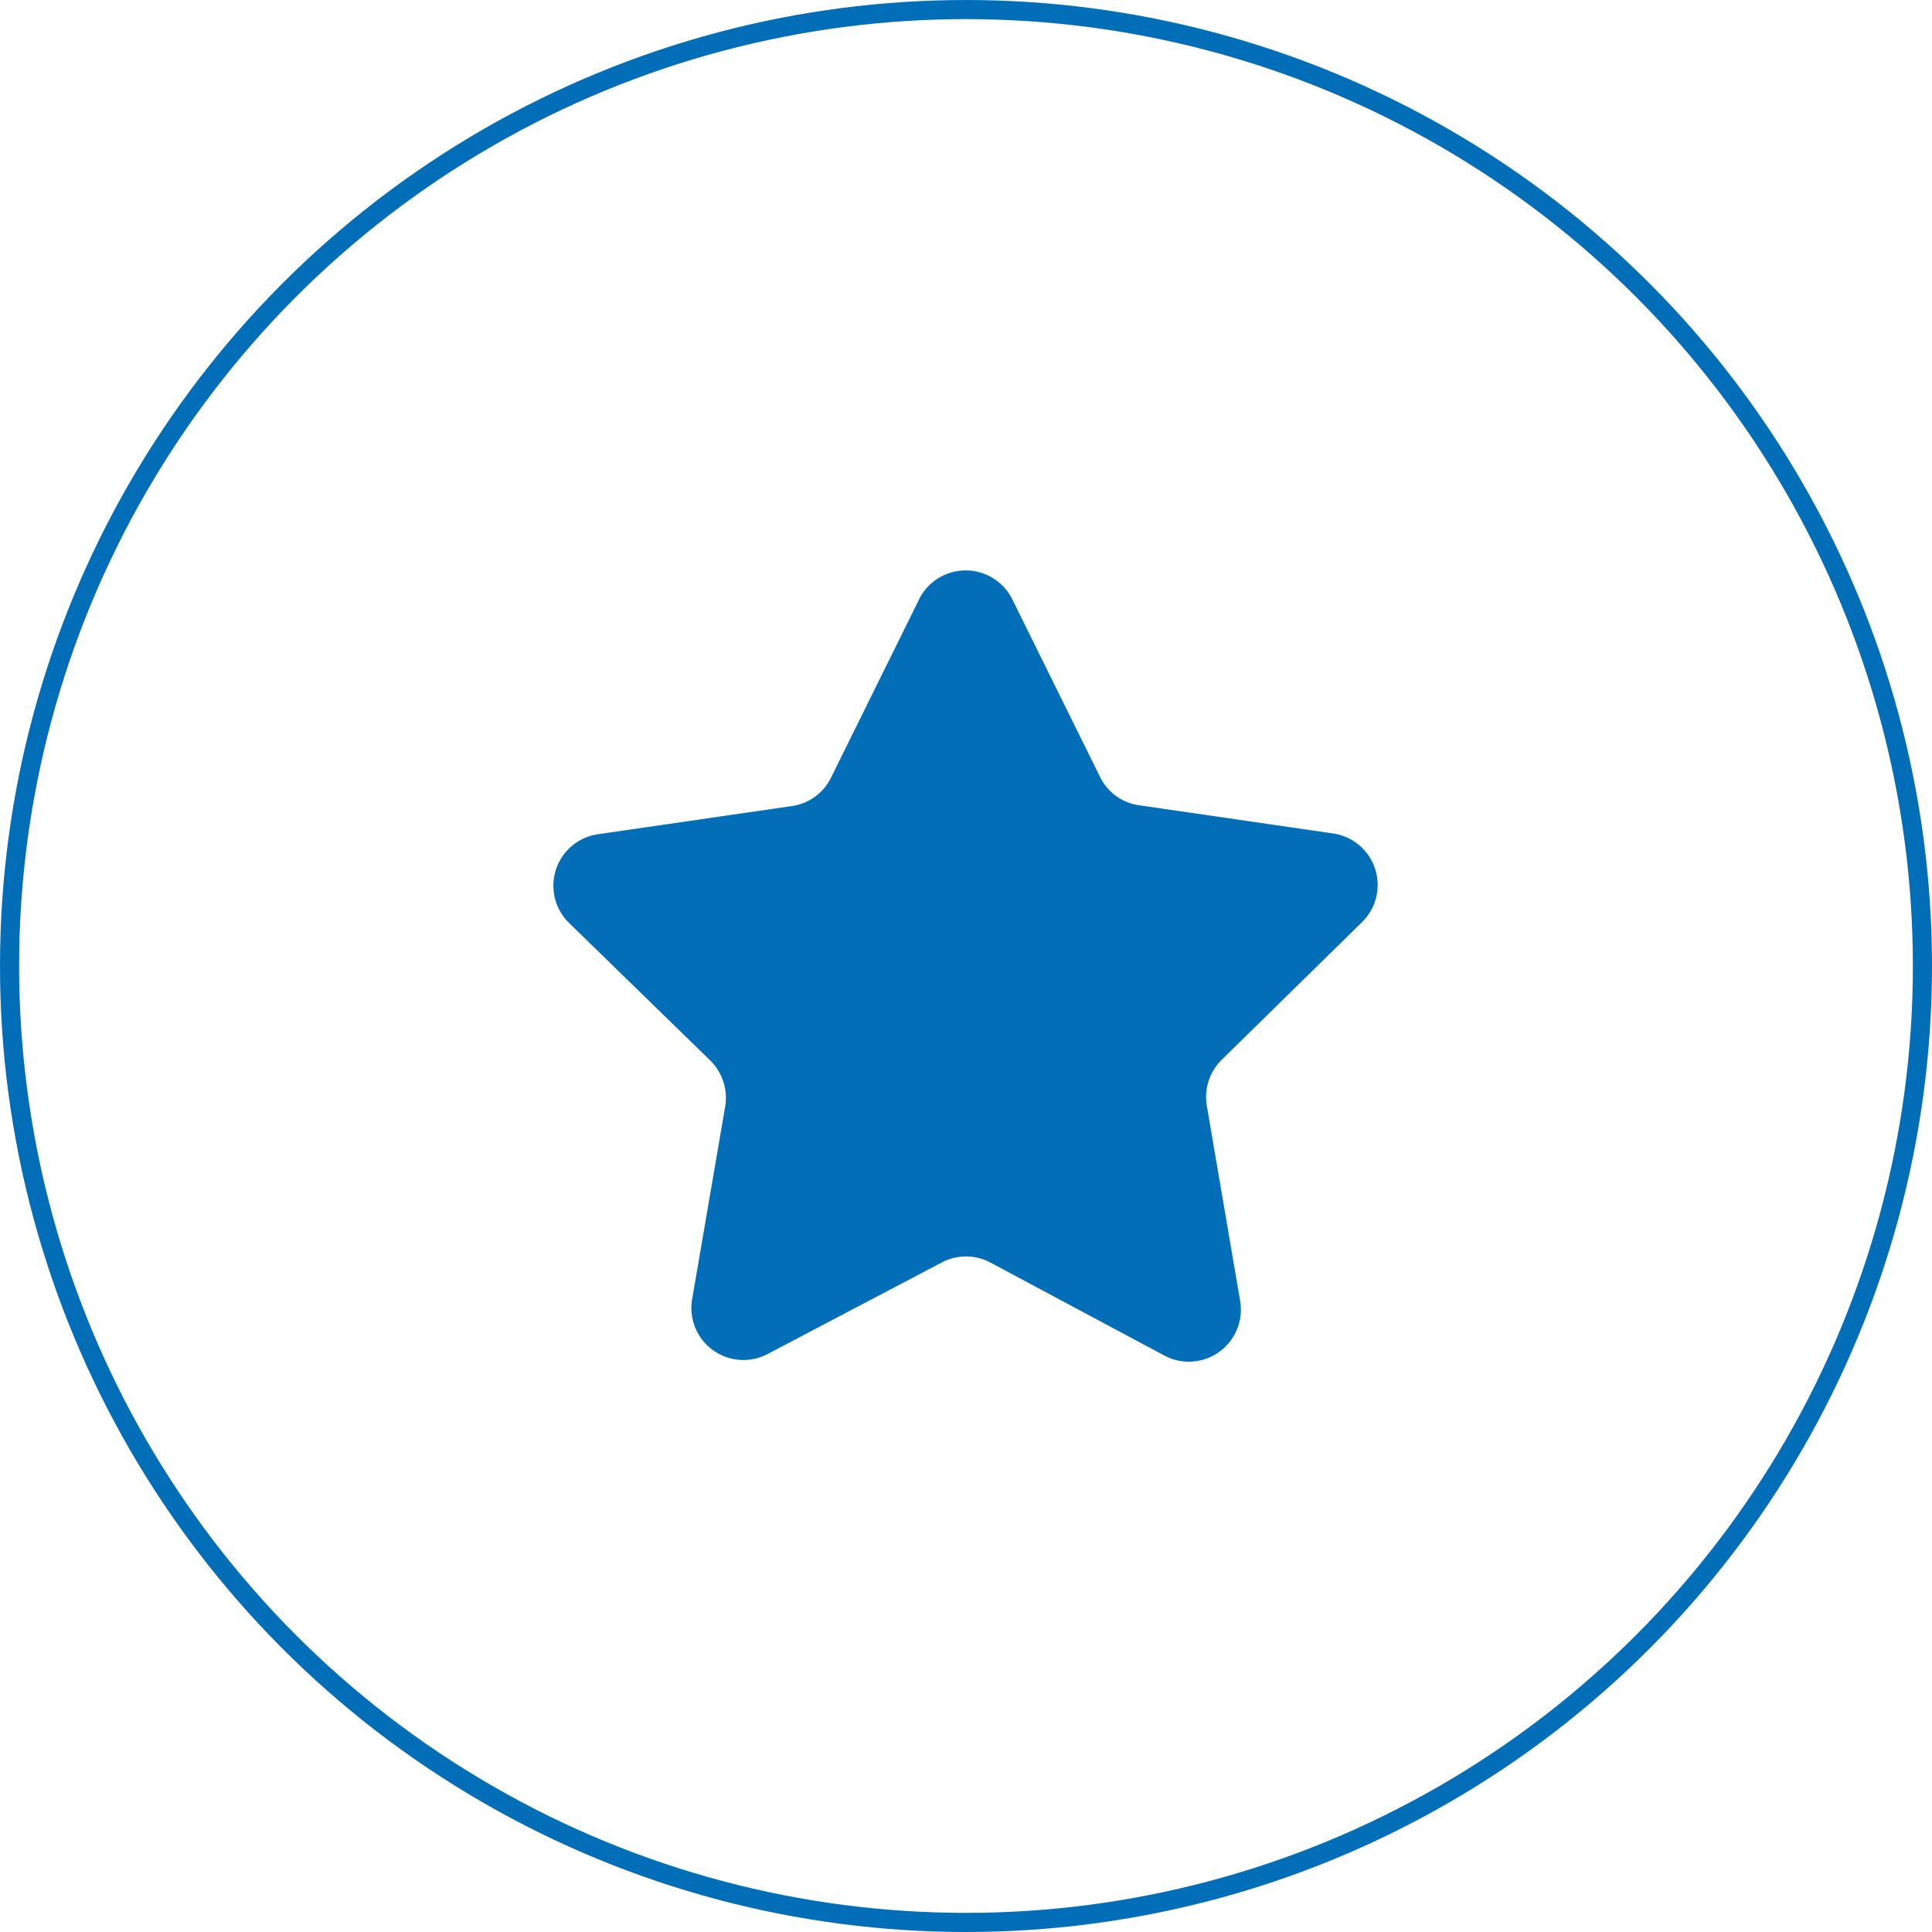
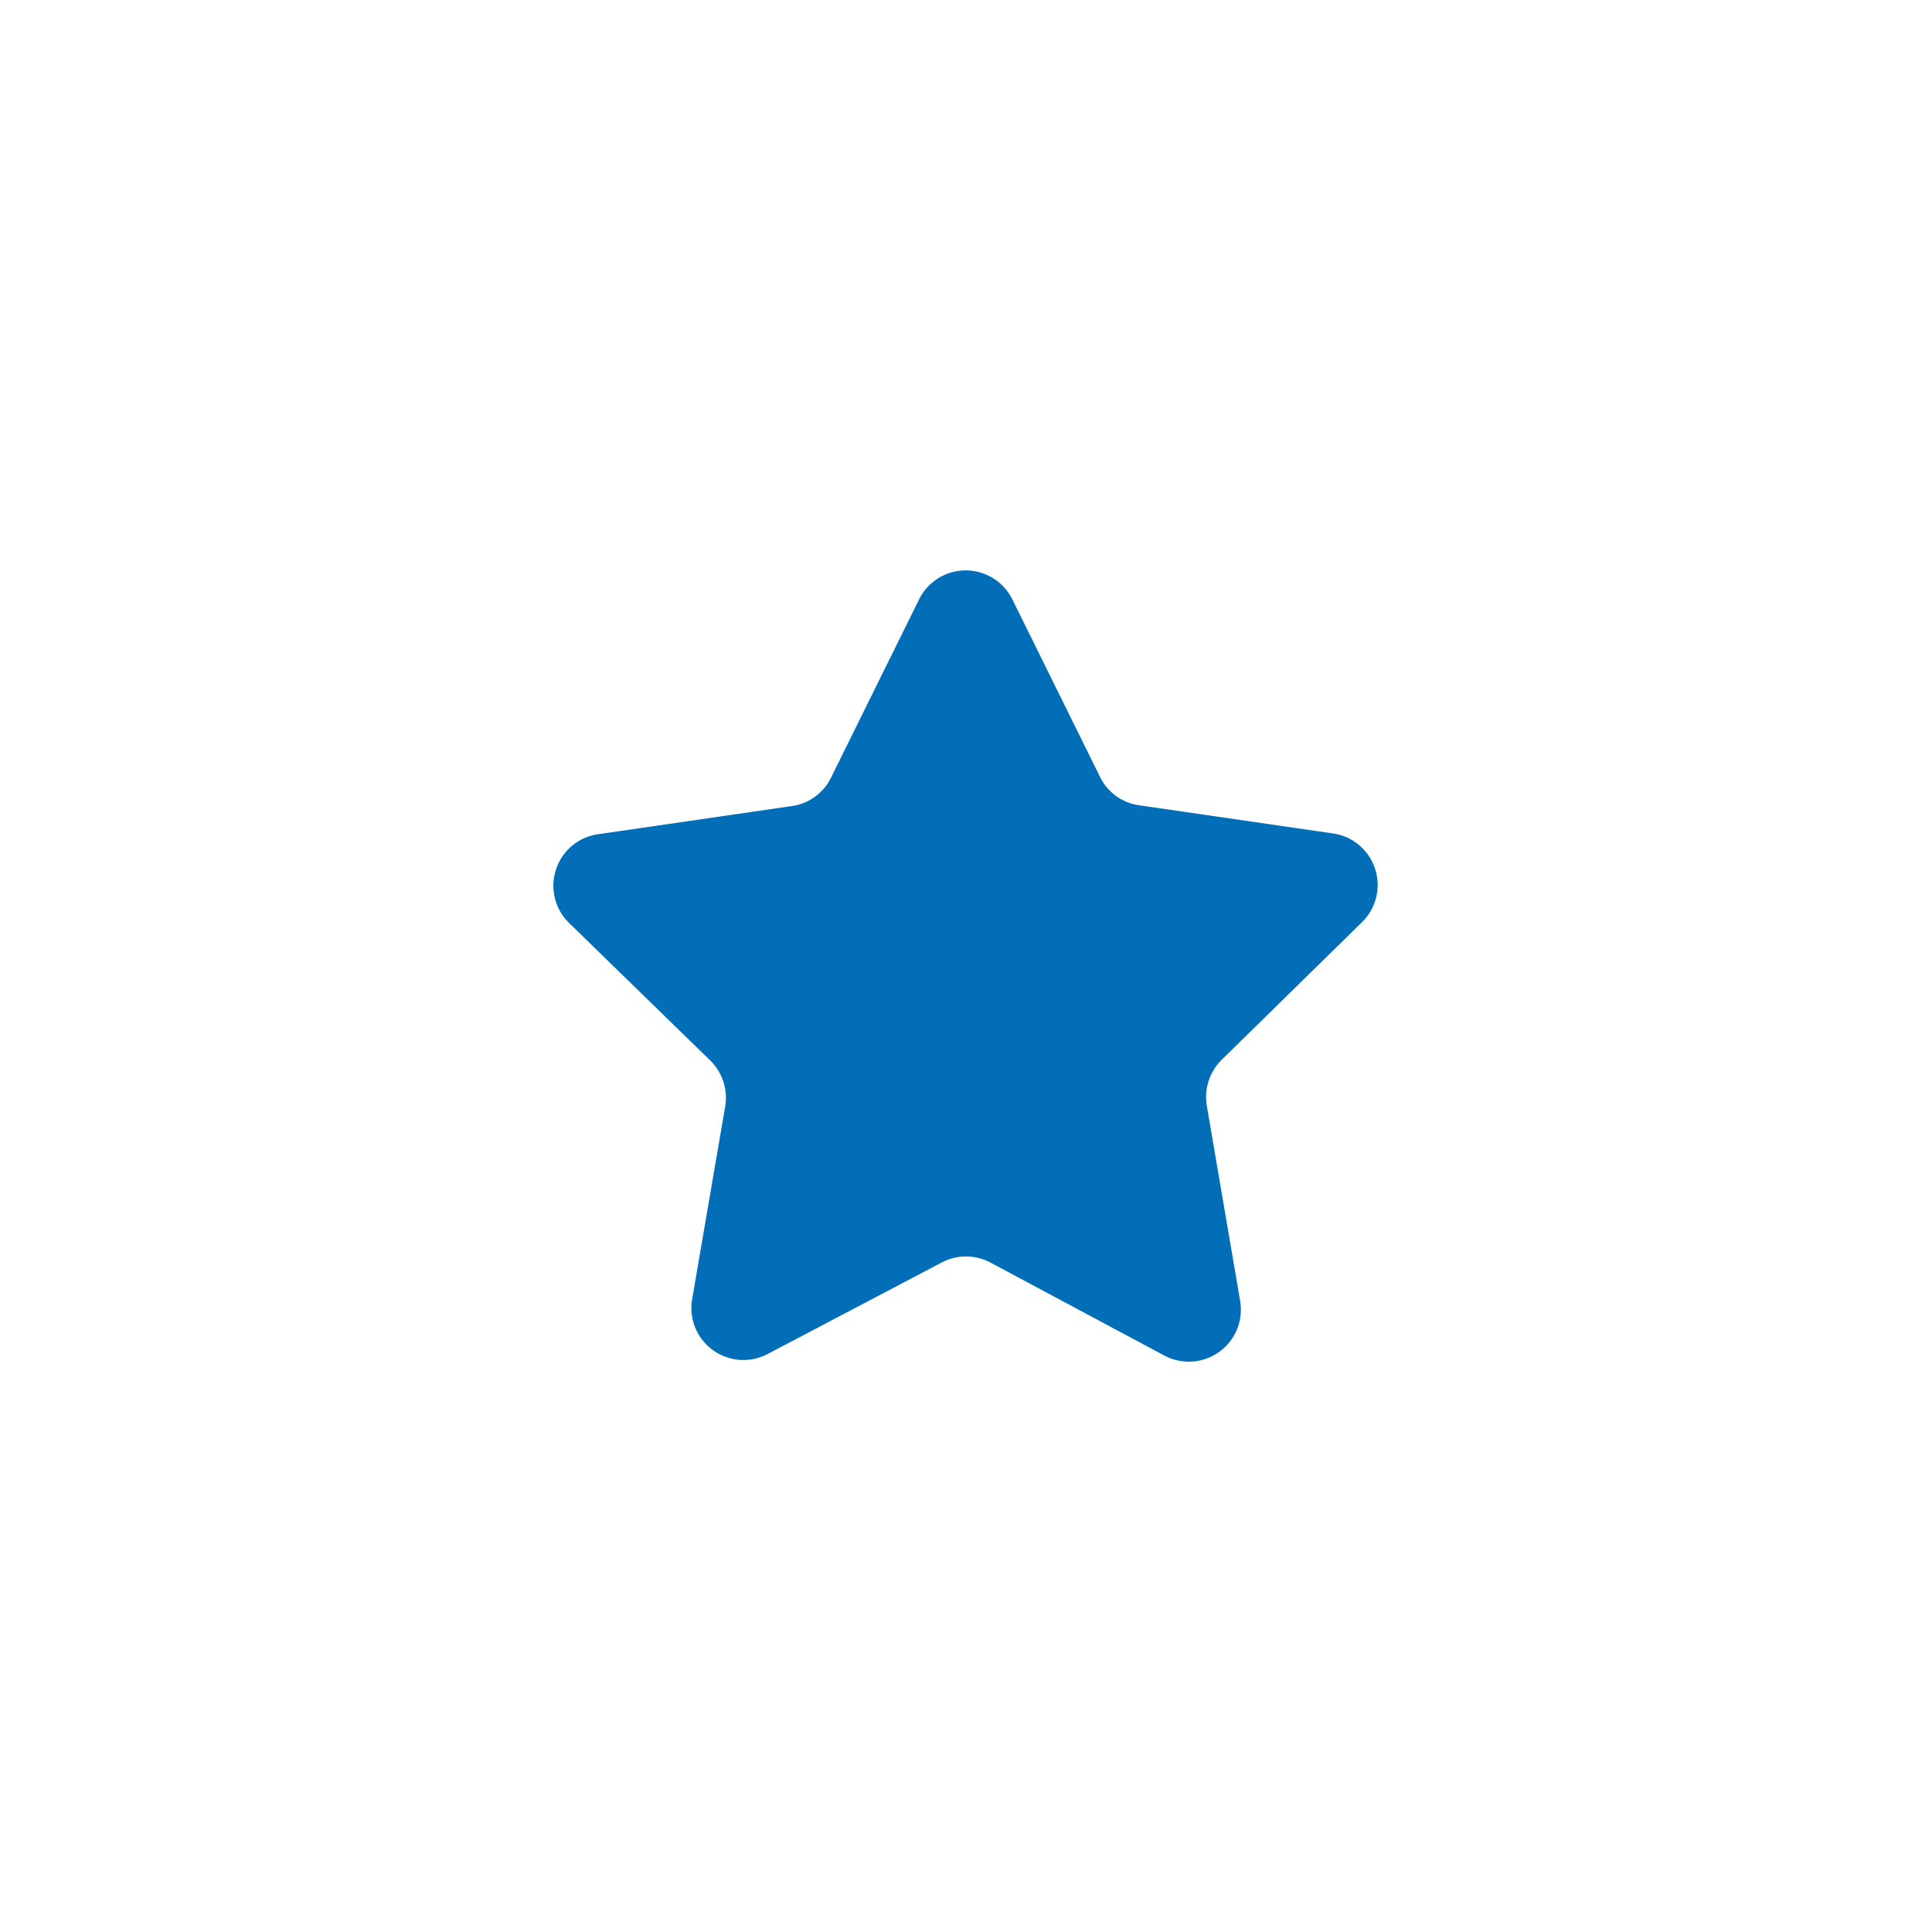
<svg xmlns="http://www.w3.org/2000/svg" viewBox="0 0 101 101">
  <defs>
    <style>.cls-1{fill:none;stroke:#036eb8;stroke-miterlimit:10;}.cls-2{fill:#036eb8;}</style>
  </defs>
  <title>资源 9</title>
  <g id="图层_2" data-name="图层 2">
    <g id="txt">
-       <circle class="cls-1" cx="50.5" cy="50.5" r="50" />
      <path class="cls-2" d="M52.94,31.37,57.5,40.6a2.69,2.69,0,0,0,2,1.49l10.18,1.48a2.72,2.72,0,0,1,1.51,4.65L63.87,55.4a2.74,2.74,0,0,0-.78,2.41L64.83,68a2.72,2.72,0,0,1-3.95,2.87L51.77,66a2.72,2.72,0,0,0-2.54,0l-9.11,4.79A2.72,2.72,0,0,1,36.17,68l1.74-10.15a2.74,2.74,0,0,0-.78-2.41l-7.37-7.18a2.72,2.72,0,0,1,1.51-4.65l10.18-1.48a2.69,2.69,0,0,0,2-1.49l4.56-9.23A2.72,2.72,0,0,1,52.94,31.37Z" />
    </g>
  </g>
</svg>